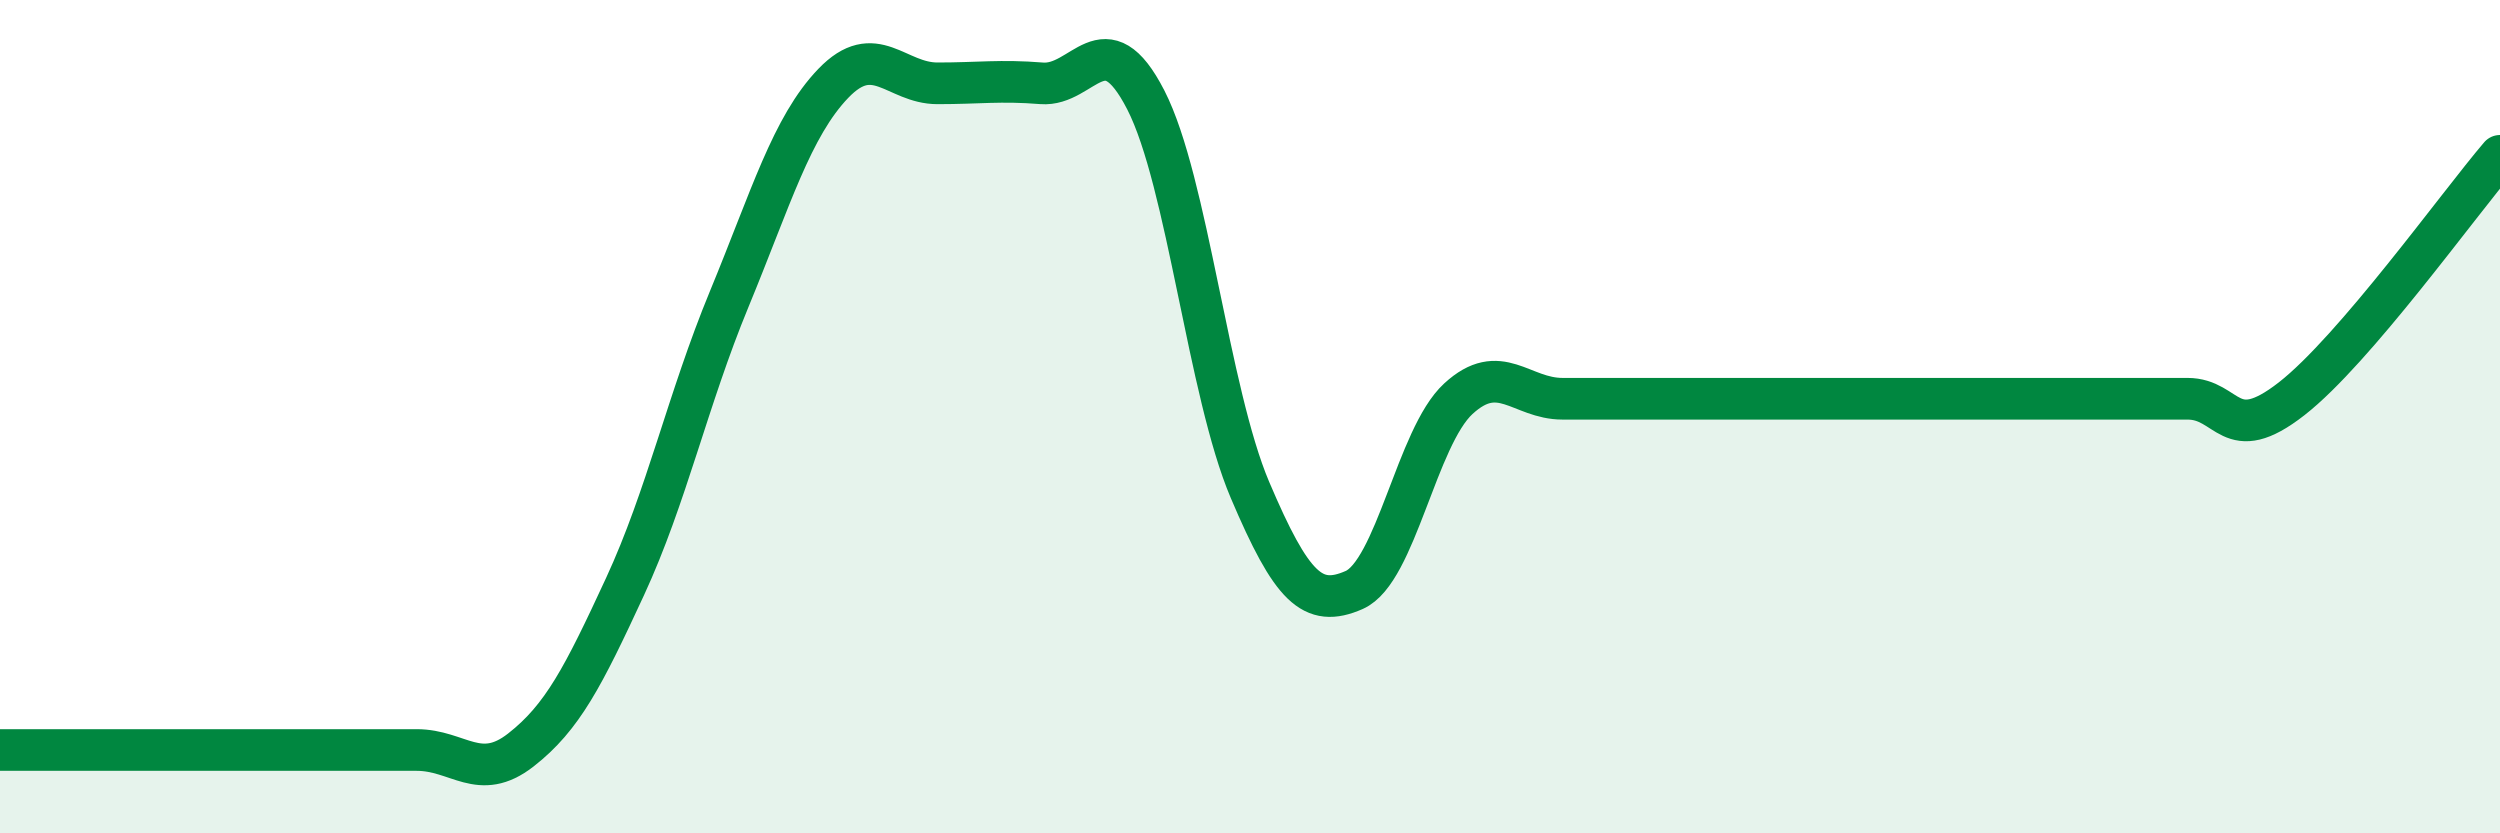
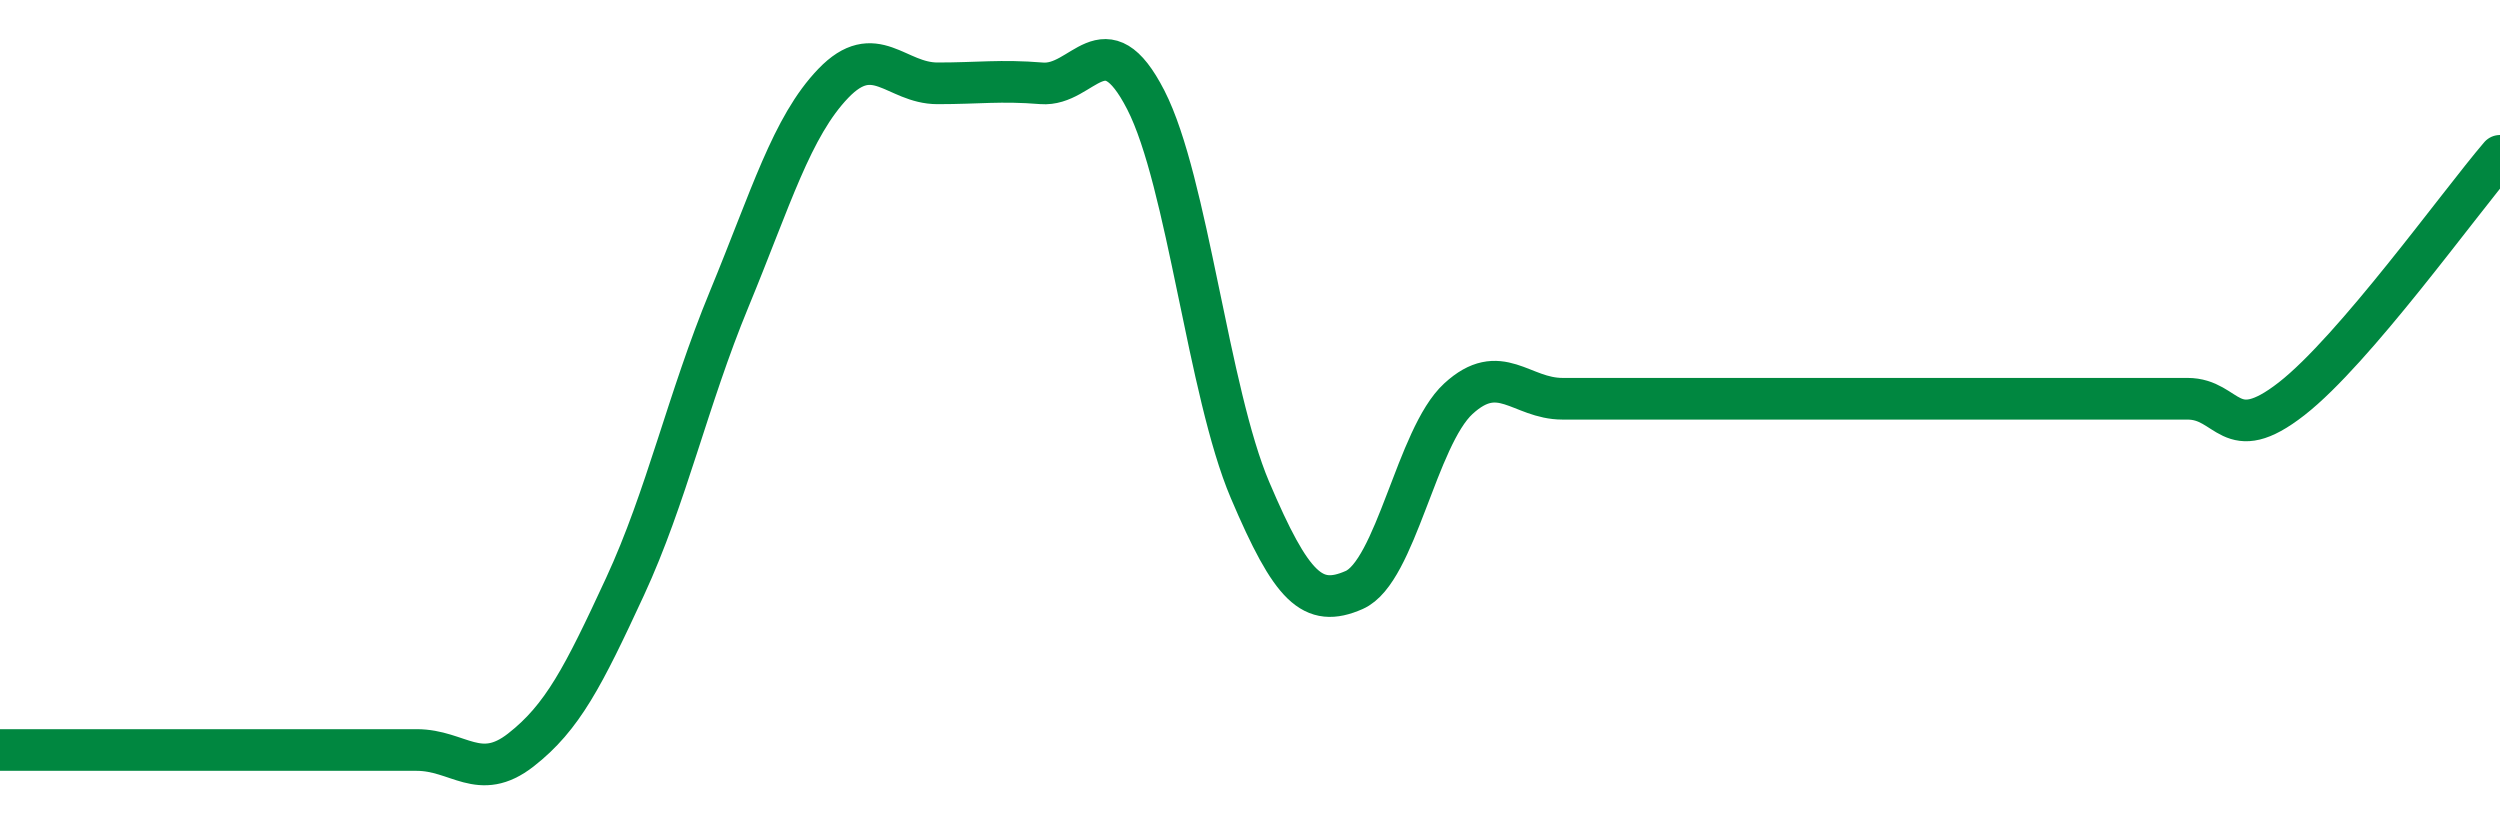
<svg xmlns="http://www.w3.org/2000/svg" width="60" height="20" viewBox="0 0 60 20">
-   <path d="M 0,18 C 0.5,18 1.5,18 2.5,18 C 3.5,18 4,18 5,18 C 6,18 6.5,18 7.5,18 C 8.5,18 9,18 10,18 C 11,18 11.5,18.78 12.5,18 C 13.5,17.22 14,16.24 15,14.08 C 16,11.92 16.5,9.6 17.5,7.18 C 18.5,4.76 19,3.04 20,2 C 21,0.96 21.5,2 22.5,2 C 23.5,2 24,1.92 25,2 C 26,2.08 26.5,0.45 27.5,2.4 C 28.5,4.35 29,9.41 30,11.76 C 31,14.11 31.5,14.6 32.5,14.16 C 33.5,13.72 34,10.49 35,9.57 C 36,8.65 36.5,9.57 37.5,9.57 C 38.5,9.57 39,9.57 40,9.57 C 41,9.57 41.5,9.57 42.5,9.57 C 43.5,9.57 44,9.57 45,9.57 C 46,9.57 46.5,9.57 47.5,9.57 C 48.5,9.57 49,9.57 50,9.57 C 51,9.57 51.5,9.57 52.5,9.57 C 53.5,9.57 53.5,10.74 55,9.57 C 56.5,8.4 59,4.91 60,3.74L60 20L0 20Z" fill="#008740" opacity="0.1" stroke-linecap="round" stroke-linejoin="round" />
  <path d="M 0,18 C 0.5,18 1.5,18 2.5,18 C 3.5,18 4,18 5,18 C 6,18 6.5,18 7.5,18 C 8.5,18 9,18 10,18 C 11,18 11.5,18.78 12.5,18 C 13.5,17.22 14,16.24 15,14.08 C 16,11.92 16.5,9.6 17.5,7.18 C 18.5,4.76 19,3.04 20,2 C 21,0.96 21.5,2 22.5,2 C 23.5,2 24,1.92 25,2 C 26,2.08 26.5,0.45 27.5,2.4 C 28.5,4.35 29,9.41 30,11.76 C 31,14.11 31.5,14.6 32.5,14.16 C 33.5,13.72 34,10.49 35,9.57 C 36,8.65 36.5,9.57 37.5,9.57 C 38.5,9.57 39,9.57 40,9.57 C 41,9.57 41.5,9.57 42.5,9.57 C 43.5,9.57 44,9.57 45,9.57 C 46,9.57 46.5,9.57 47.5,9.57 C 48.5,9.57 49,9.57 50,9.57 C 51,9.57 51.5,9.57 52.5,9.57 C 53.5,9.57 53.5,10.74 55,9.57 C 56.5,8.4 59,4.91 60,3.74" stroke="#008740" stroke-width="1" fill="none" stroke-linecap="round" stroke-linejoin="round" />
</svg>